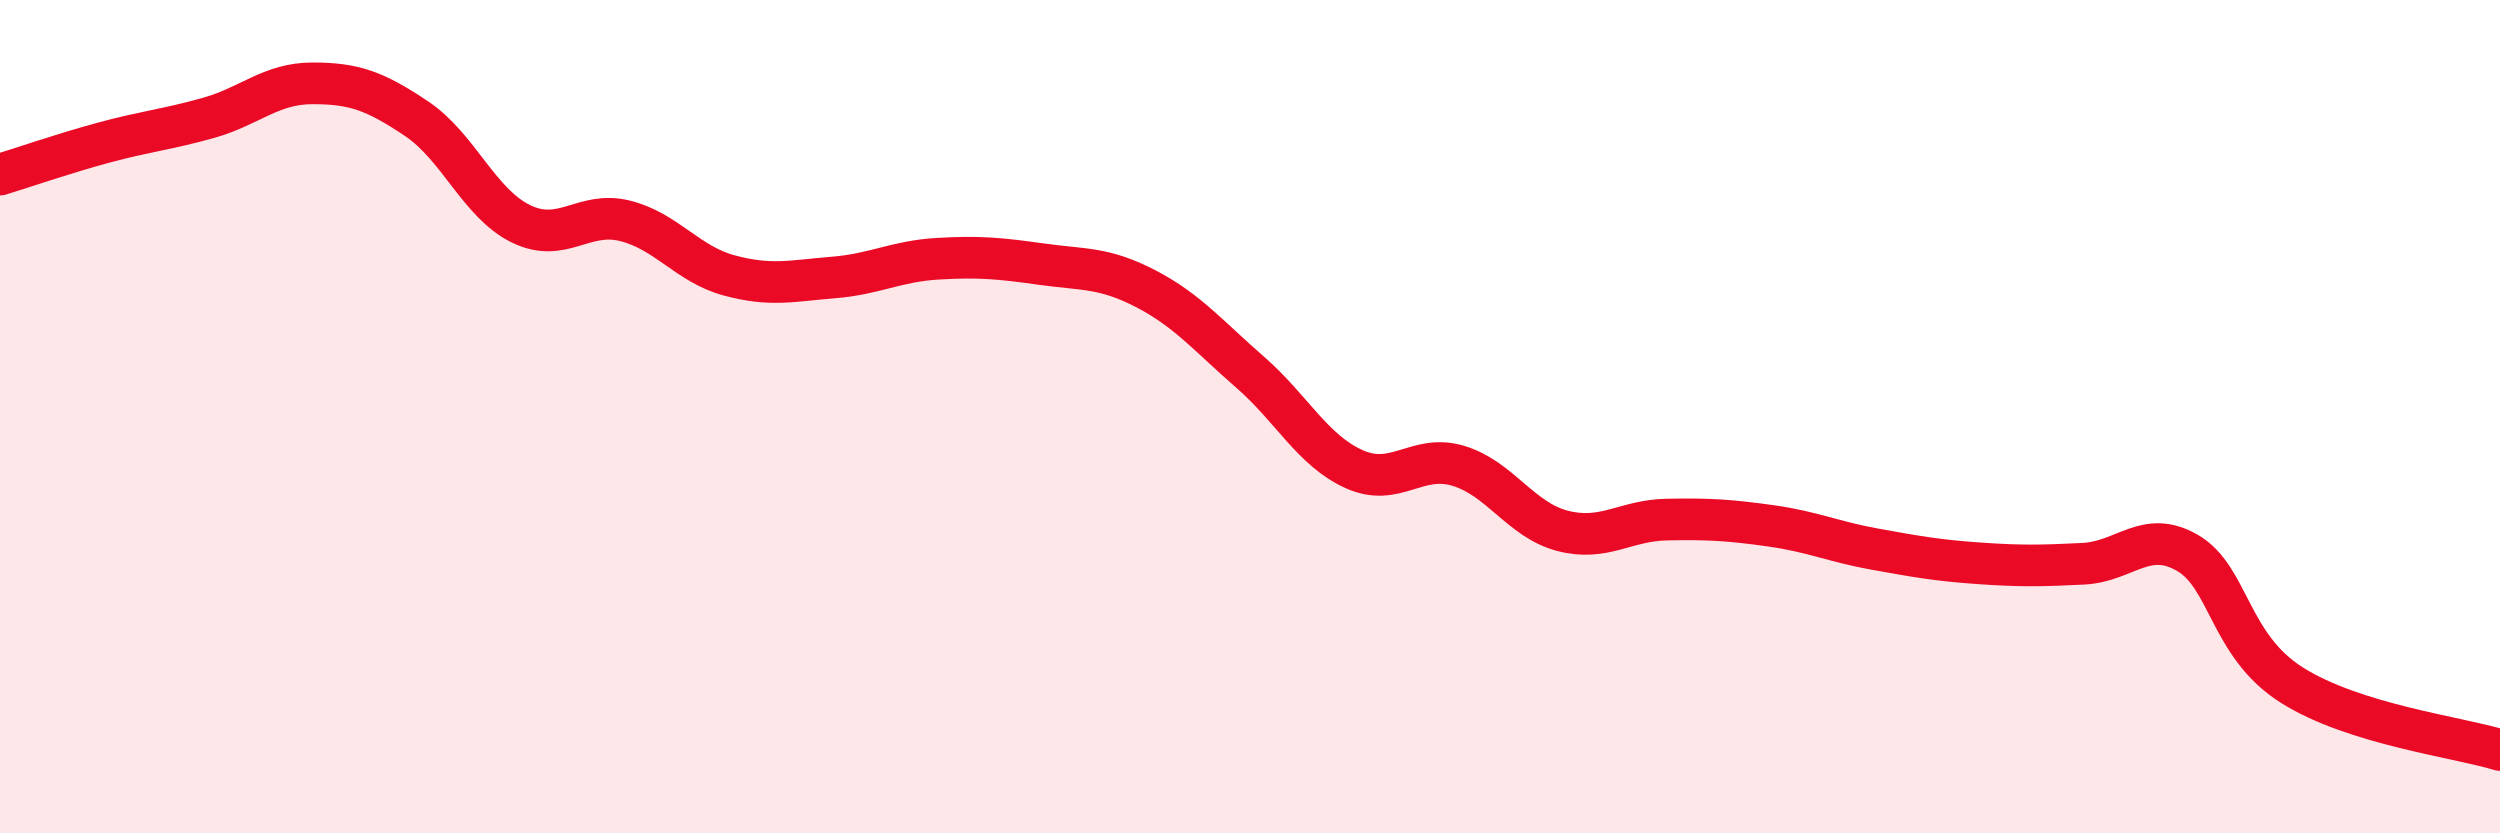
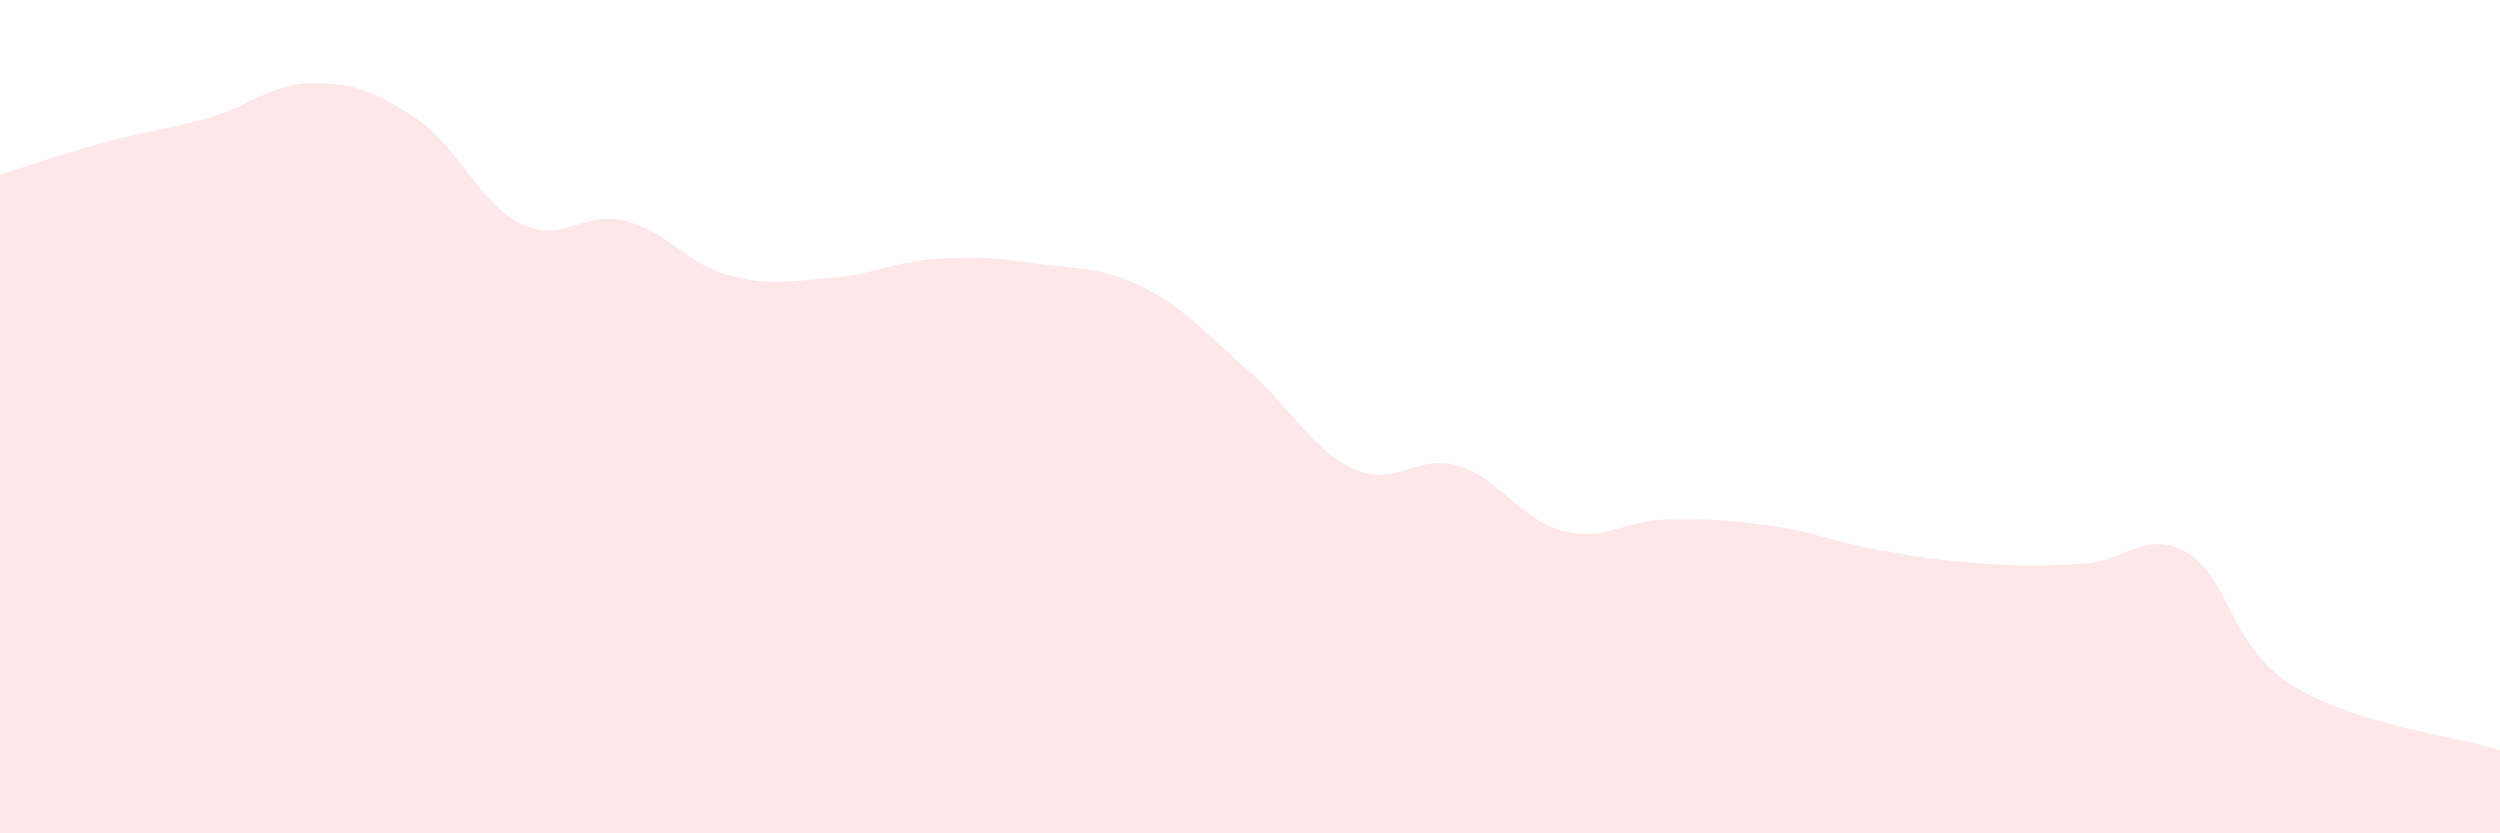
<svg xmlns="http://www.w3.org/2000/svg" width="60" height="20" viewBox="0 0 60 20">
  <path d="M 0,4.19 C 0.5,4.04 1.5,3.69 2.5,3.42 C 3.5,3.15 4,3.11 5,2.83 C 6,2.55 6.5,2 7.5,2 C 8.5,2 9,2.18 10,2.85 C 11,3.52 11.5,4.88 12.5,5.37 C 13.5,5.86 14,5.05 15,5.3 C 16,5.55 16.5,6.34 17.5,6.61 C 18.5,6.88 19,6.74 20,6.66 C 21,6.58 21.5,6.27 22.5,6.21 C 23.5,6.15 24,6.2 25,6.34 C 26,6.48 26.5,6.41 27.5,6.93 C 28.5,7.45 29,8.06 30,8.93 C 31,9.8 31.5,10.81 32.5,11.26 C 33.5,11.71 34,10.88 35,11.18 C 36,11.48 36.5,12.48 37.5,12.74 C 38.5,13 39,12.49 40,12.47 C 41,12.45 41.5,12.48 42.5,12.62 C 43.5,12.76 44,13 45,13.18 C 46,13.36 46.5,13.45 47.5,13.52 C 48.5,13.59 49,13.58 50,13.53 C 51,13.48 51.5,12.69 52.5,13.27 C 53.5,13.85 53.5,15.49 55,16.44 C 56.5,17.39 59,17.69 60,18L60 20L0 20Z" fill="#EB0A25" opacity="0.1" stroke-linecap="round" stroke-linejoin="round" />
-   <path d="M 0,4.19 C 0.5,4.04 1.5,3.69 2.5,3.42 C 3.5,3.15 4,3.11 5,2.83 C 6,2.55 6.5,2 7.5,2 C 8.5,2 9,2.18 10,2.85 C 11,3.52 11.5,4.88 12.5,5.37 C 13.5,5.86 14,5.05 15,5.3 C 16,5.55 16.5,6.34 17.5,6.61 C 18.5,6.88 19,6.74 20,6.66 C 21,6.58 21.5,6.27 22.5,6.21 C 23.5,6.15 24,6.2 25,6.34 C 26,6.48 26.5,6.41 27.5,6.93 C 28.5,7.45 29,8.06 30,8.93 C 31,9.8 31.5,10.81 32.5,11.26 C 33.5,11.71 34,10.88 35,11.18 C 36,11.48 36.5,12.48 37.5,12.74 C 38.5,13 39,12.49 40,12.47 C 41,12.45 41.5,12.48 42.5,12.62 C 43.5,12.76 44,13 45,13.18 C 46,13.36 46.5,13.45 47.5,13.52 C 48.5,13.59 49,13.58 50,13.53 C 51,13.48 51.5,12.69 52.5,13.27 C 53.5,13.85 53.5,15.49 55,16.44 C 56.5,17.39 59,17.69 60,18" stroke="#EB0A25" stroke-width="1" fill="none" stroke-linecap="round" stroke-linejoin="round" />
</svg>